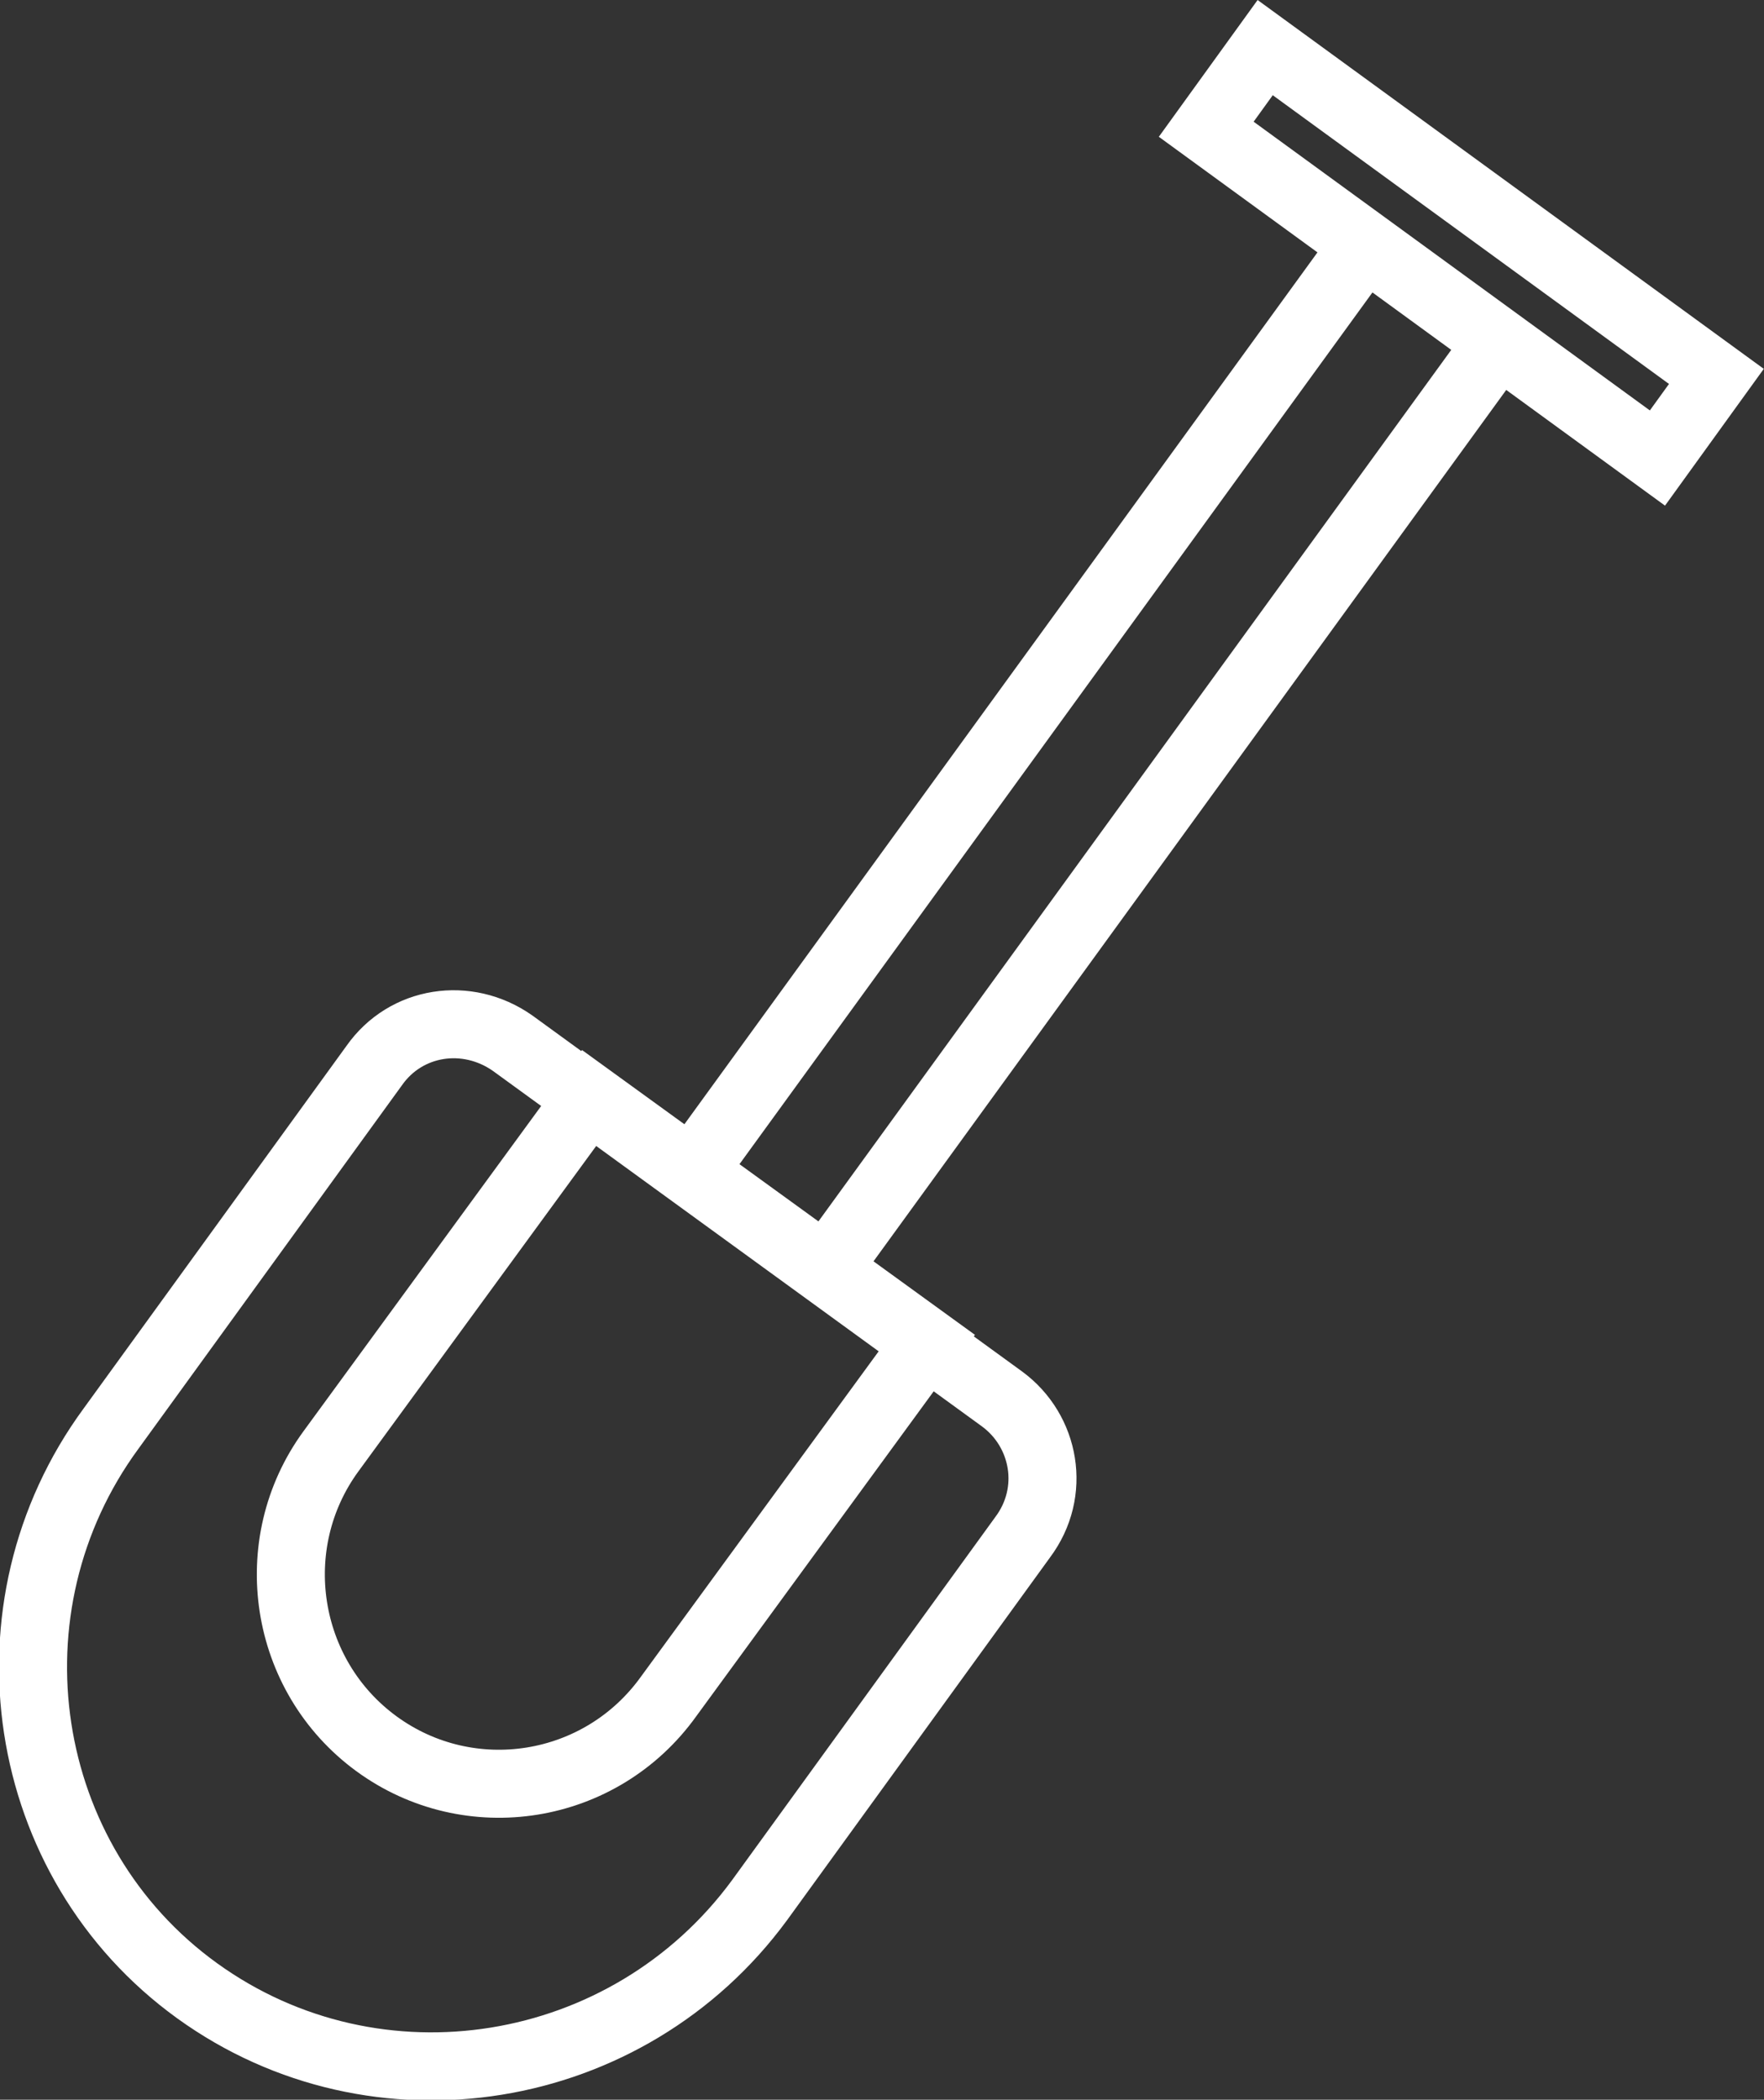
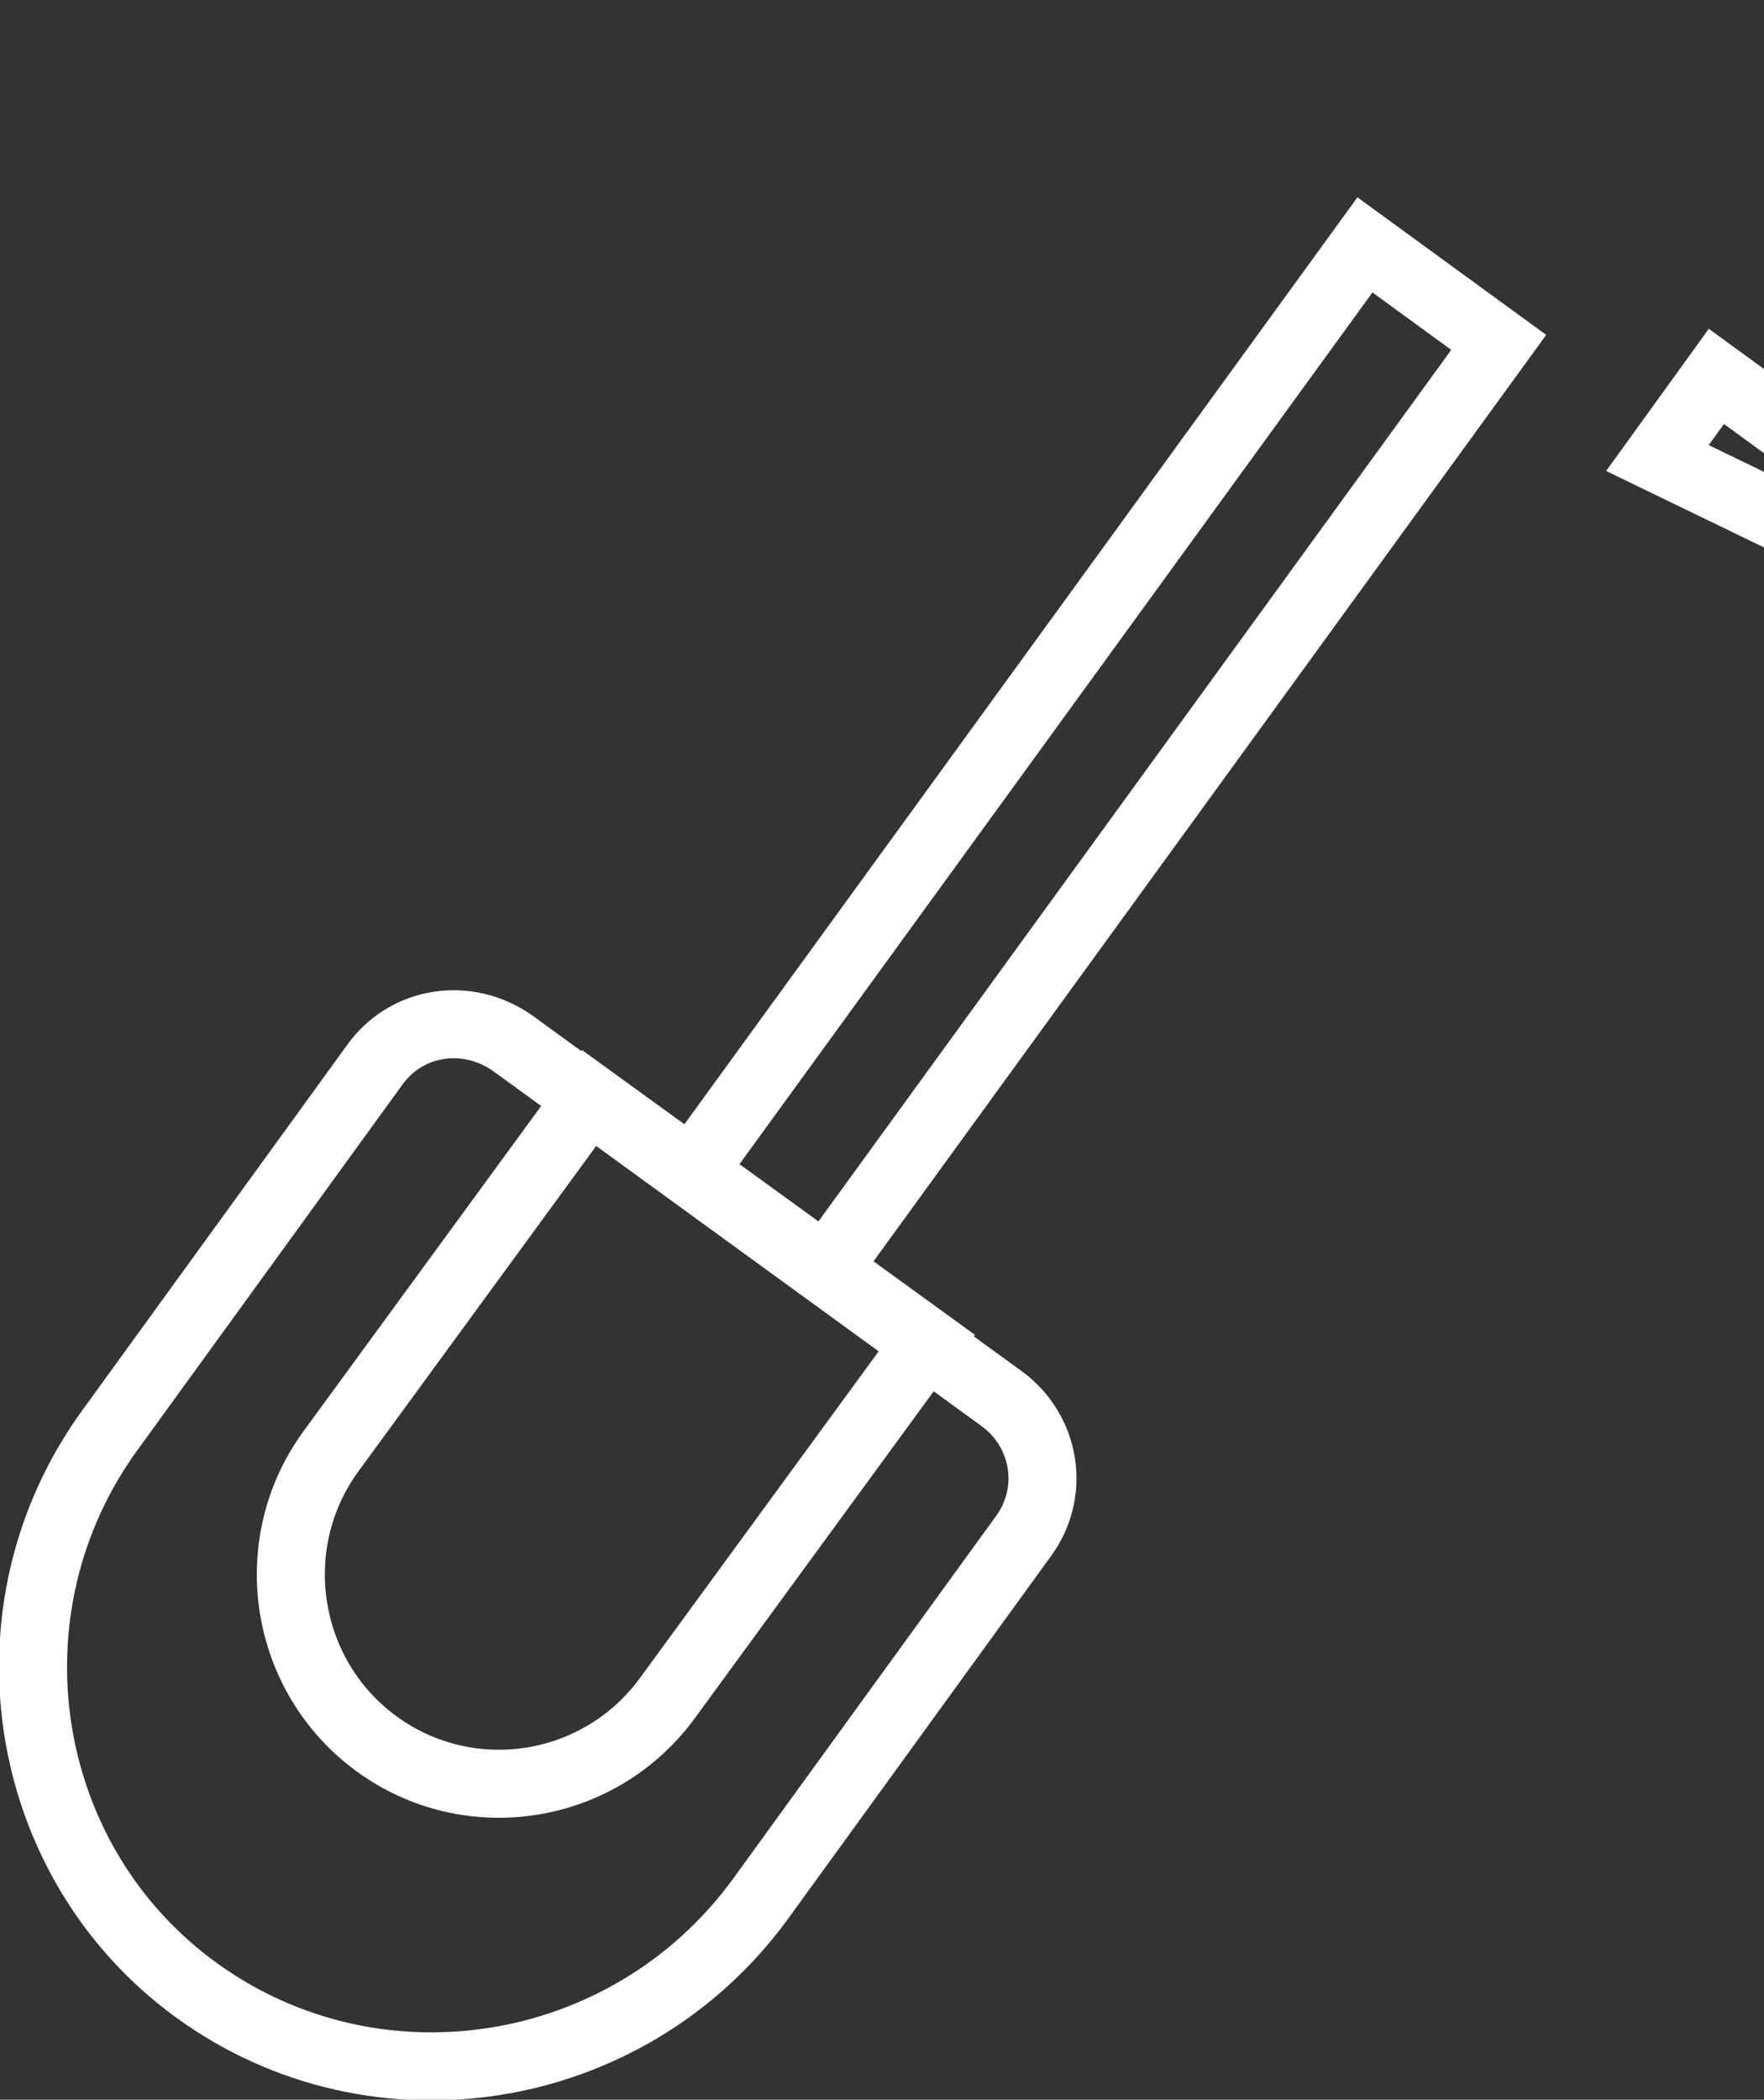
<svg xmlns="http://www.w3.org/2000/svg" xmlns:ns1="http://sodipodi.sourceforge.net/DTD/sodipodi-0.dtd" xmlns:ns2="http://www.inkscape.org/namespaces/inkscape" version="1.1" id="Laag_1" x="0px" y="0px" viewBox="0 0 77.8 92.6" style="enable-background:new 0 0 77.8 92.6;" xml:space="preserve" ns1:docname="P2_Graaf_ICON_wit.svg" ns2:version="1.1.1 (3bf5ae0d25, 2021-09-20)">
  <rect x="0" y="0" width="77.8" height="92.6" fill="#333333" stroke="none" />
  <defs id="defs11" />
  <ns1:namedview id="namedview9" pagecolor="#ffffff" bordercolor="#666666" borderopacity="1.0" ns2:pageshadow="2" ns2:pageopacity="0.0" ns2:pagecheckerboard="0" showgrid="false" ns2:zoom="7.1490282" ns2:cx="38.956344" ns2:cy="46.369939" ns2:window-width="1600" ns2:window-height="847" ns2:window-x="-8" ns2:window-y="-8" ns2:window-maximized="1" ns2:current-layer="Laag_1" />
  <style type="text/css" id="style2">
	.st0{fill:none;stroke:#F18A26;stroke-width:3;stroke-miterlimit:10;}
</style>
  <g id="g6" style="stroke:#ffffff">
-     <path class="st0" d="M73.1,20.2L53.2,5.7l2.6-3.6l19.9,14.5L73.1,20.2z M66.1,15.1l-5.9-4.3L30.5,51.7l5.9,4.3L66.1,15.1z    M16.6,76.9L16.6,76.9c-4.1-3-5-8.8-2-12.9L26,48.4l14.9,10.8L29.5,74.8C26.5,79,20.7,79.9,16.6,76.9z M8.7,87.8L8.7,87.8   C0.8,82.1-0.9,70.9,4.9,63l11.6-16c1.4-2,4.1-2.4,6.1-1l21.6,15.7c1.9,1.4,2.4,4.1,0.9,6.1l-11.6,16C27.7,91.7,16.6,93.5,8.7,87.8z   " id="path4" style="stroke:#ffffff" />
+     <path class="st0" d="M73.1,20.2l2.6-3.6l19.9,14.5L73.1,20.2z M66.1,15.1l-5.9-4.3L30.5,51.7l5.9,4.3L66.1,15.1z    M16.6,76.9L16.6,76.9c-4.1-3-5-8.8-2-12.9L26,48.4l14.9,10.8L29.5,74.8C26.5,79,20.7,79.9,16.6,76.9z M8.7,87.8L8.7,87.8   C0.8,82.1-0.9,70.9,4.9,63l11.6-16c1.4-2,4.1-2.4,6.1-1l21.6,15.7c1.9,1.4,2.4,4.1,0.9,6.1l-11.6,16C27.7,91.7,16.6,93.5,8.7,87.8z   " id="path4" style="stroke:#ffffff" />
  </g>
</svg>